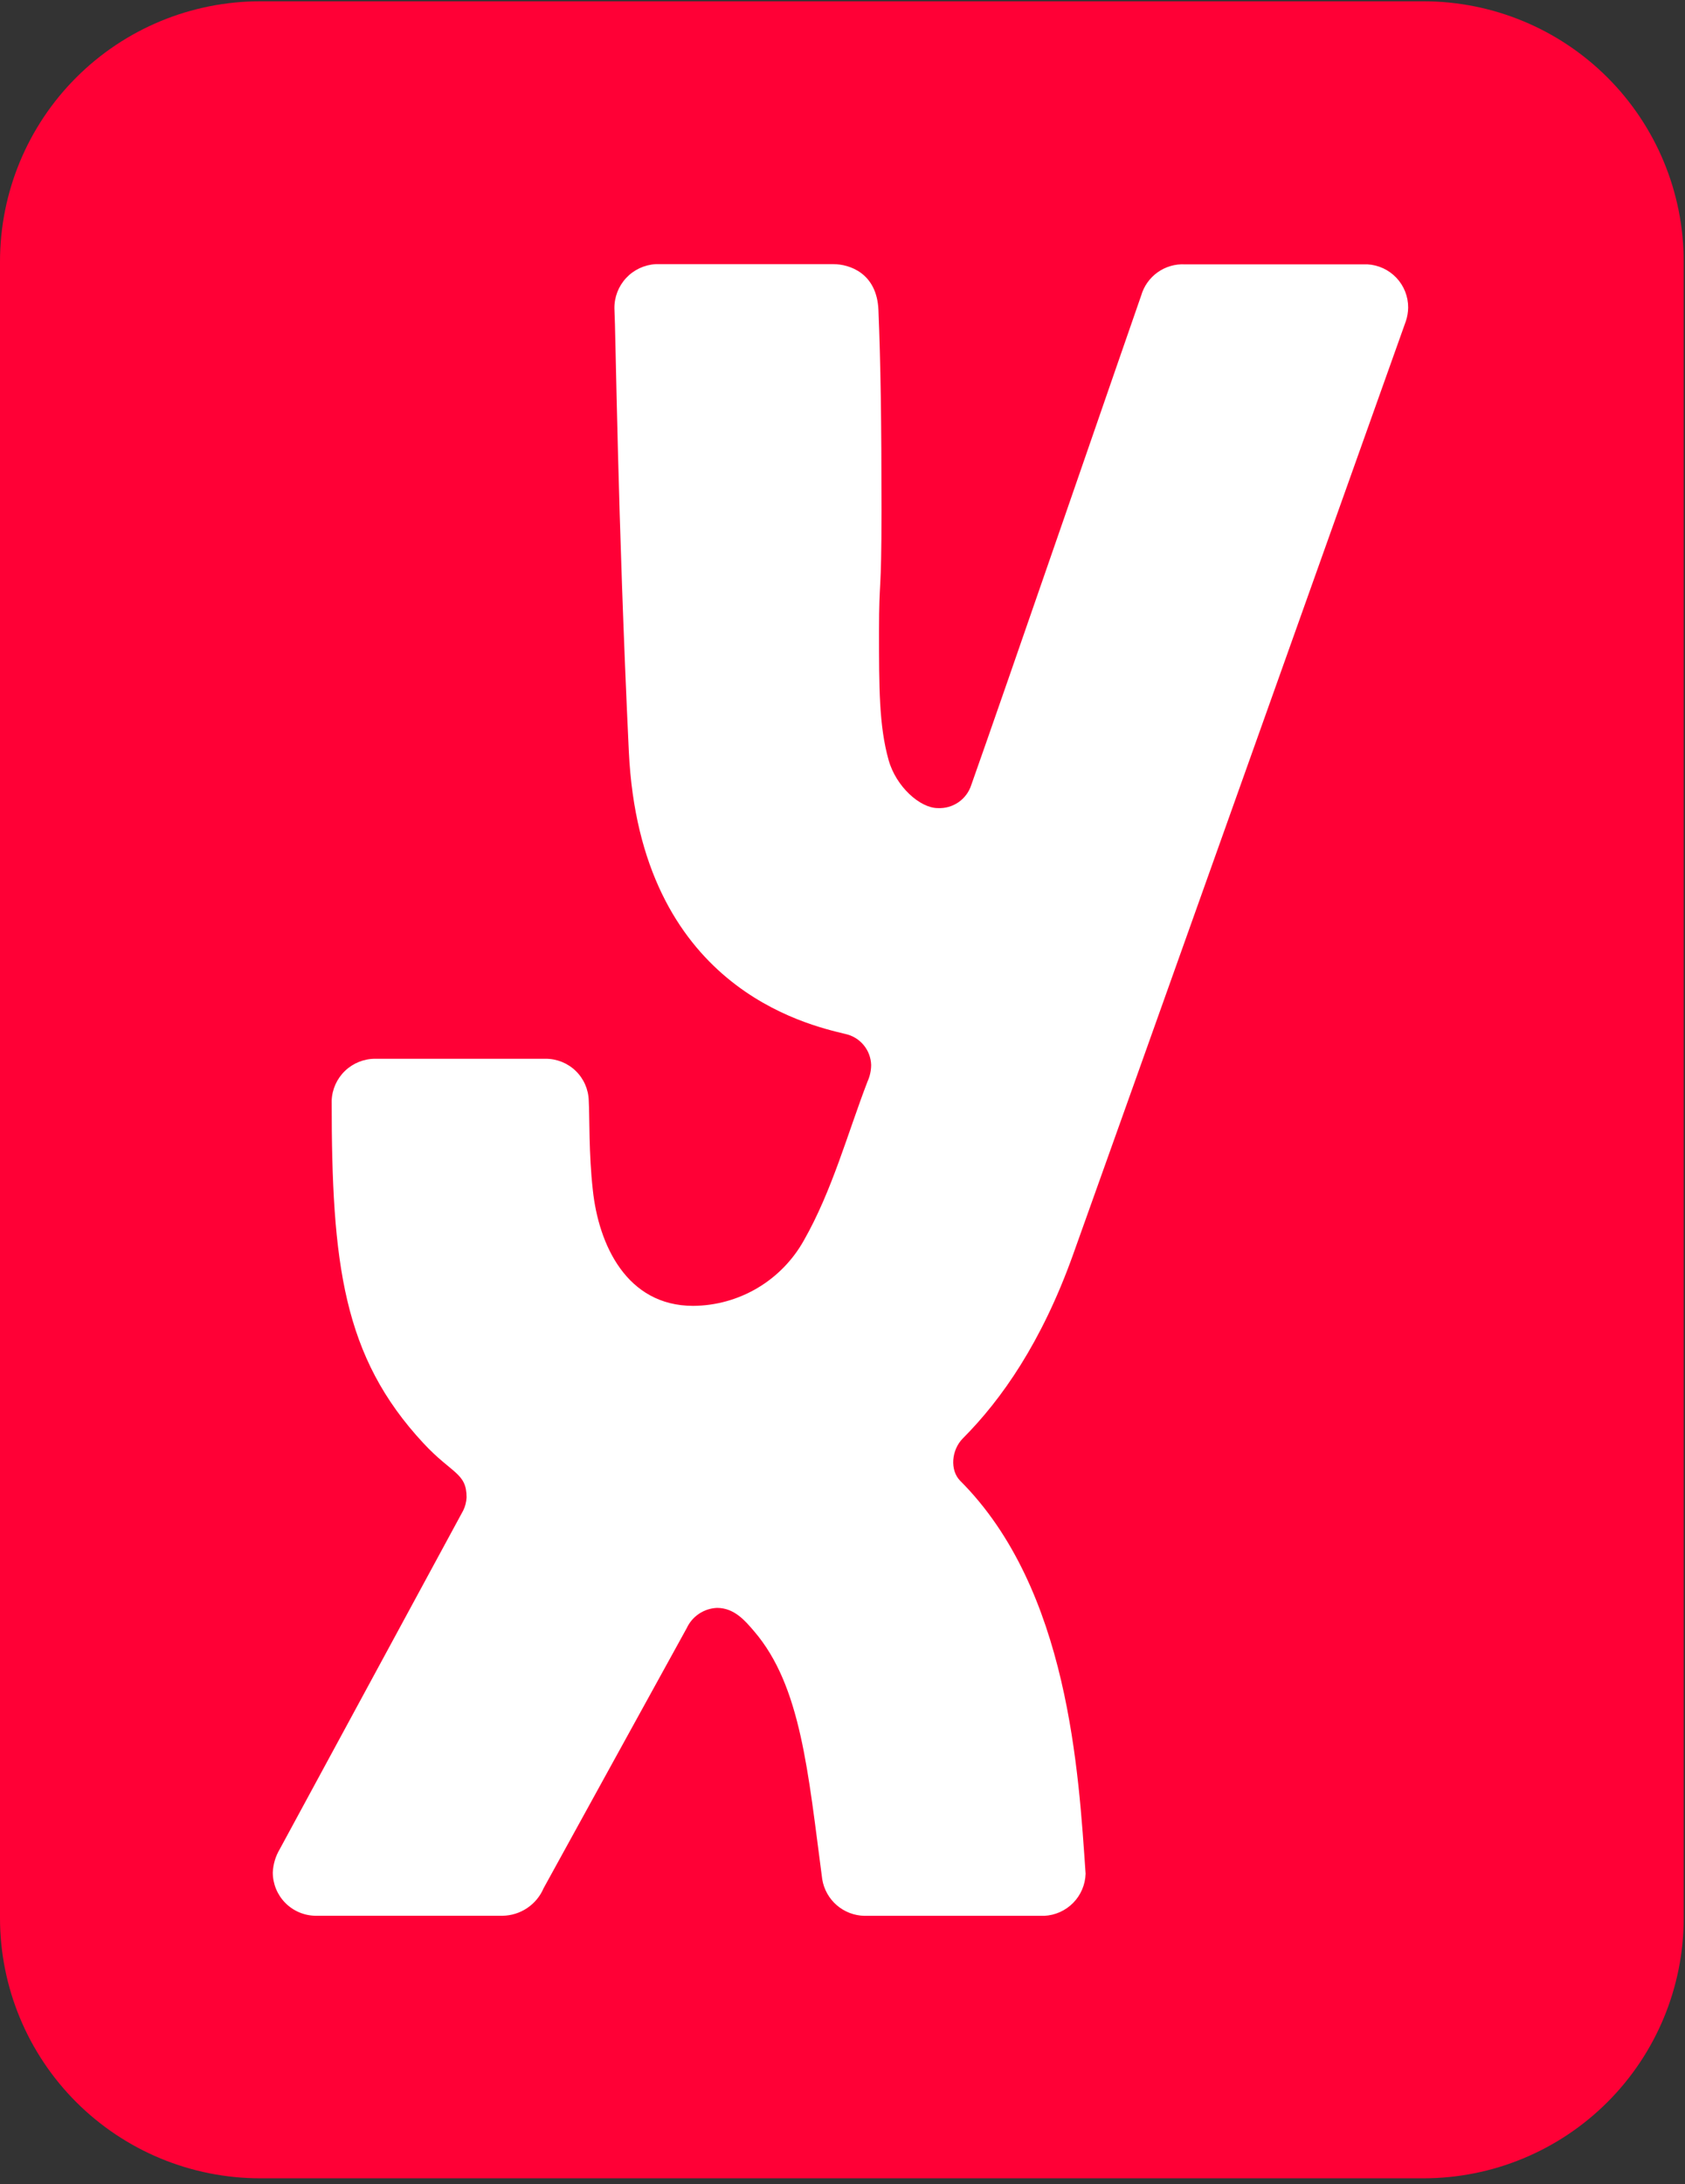
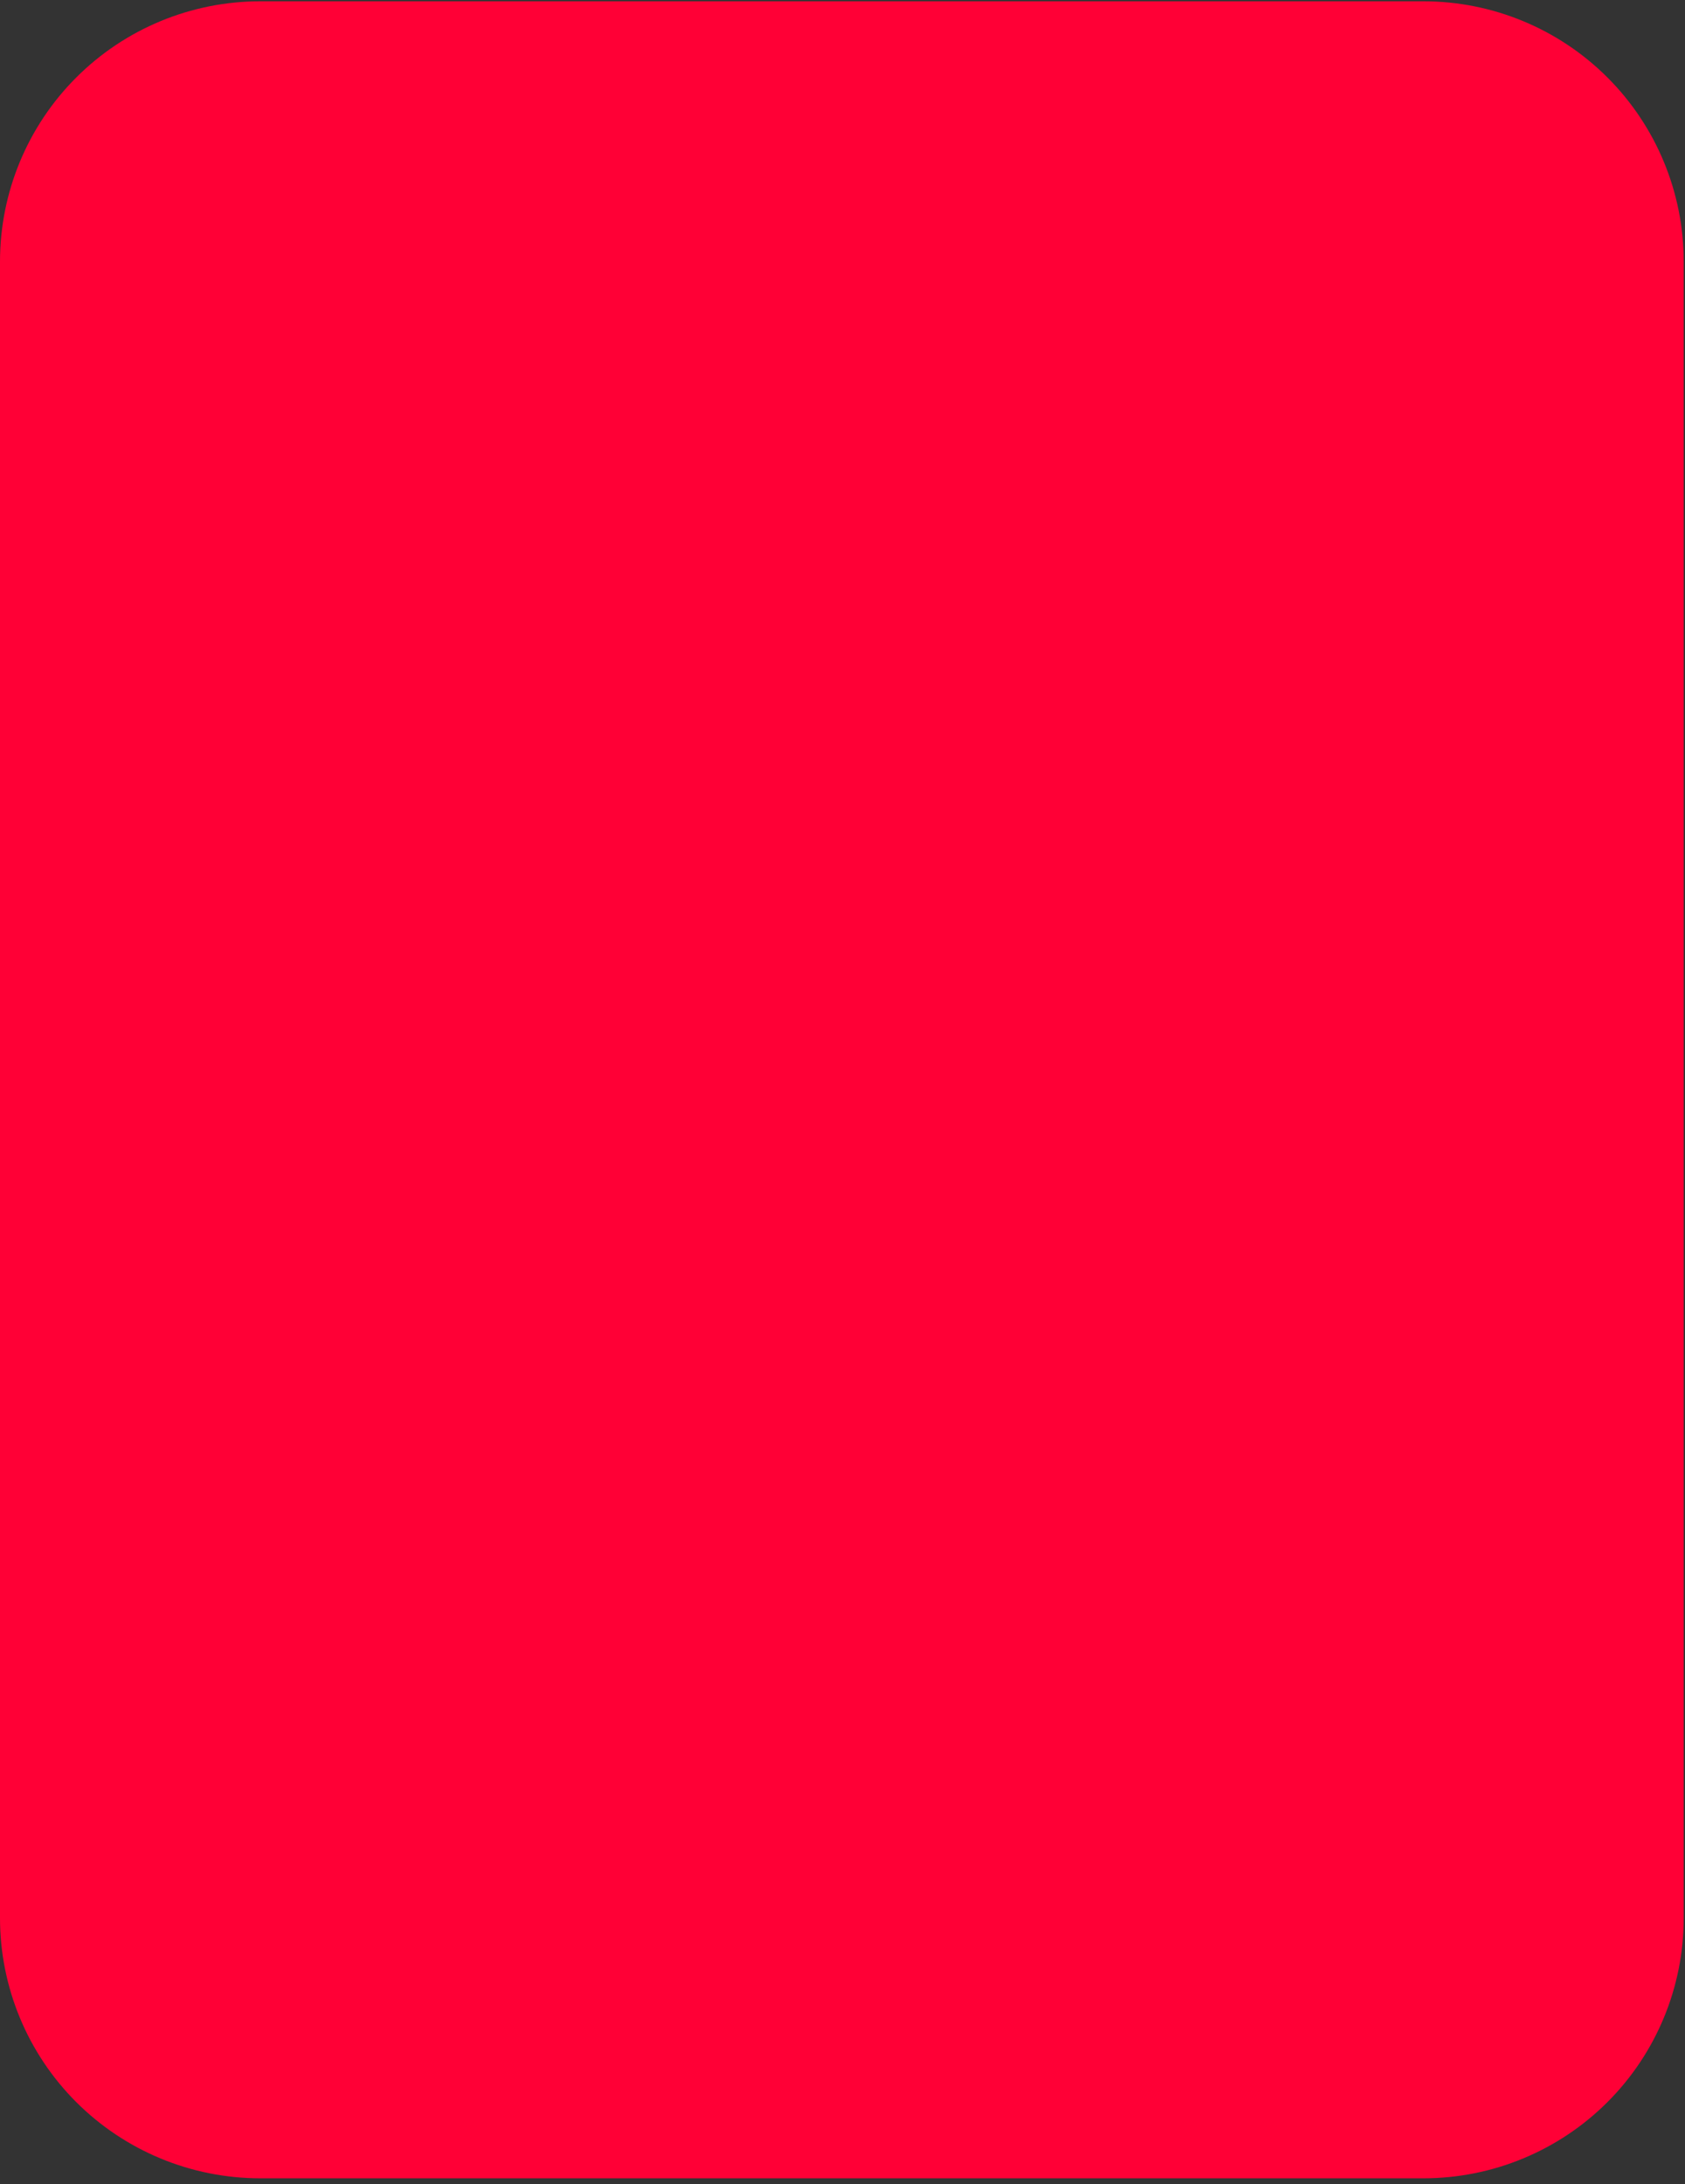
<svg xmlns="http://www.w3.org/2000/svg" width="100%" height="100%" viewBox="0 0 233 302" version="1.1" xml:space="preserve" style="fill-rule:evenodd;clip-rule:evenodd;stroke-linejoin:round;stroke-miterlimit:2;">
  <rect x="0" y="0" width="233" height="302" fill="#333333" stroke="none" />
  <path d="M196.839,0.18L35.982,0.18C26.439,0.18 17.287,3.971 10.539,10.719C3.791,17.467 0,26.619 0,36.162L0,265.197C0,274.74 3.791,283.893 10.539,290.641C17.287,297.389 26.439,301.18 35.982,301.18L196.839,301.18C206.382,301.18 215.534,297.389 222.282,290.641C229.03,283.893 232.821,274.74 232.821,265.197L232.821,36.162C232.821,26.619 229.03,17.467 222.282,10.719C215.534,3.971 206.382,0.18 196.839,0.18Z" style="fill:rgb(255,0,54);" />
-   <path d="M194.411,44.377C194.411,44.377 152.66,161.552 148.349,173.561C144.038,185.571 138.513,193.486 133.152,198.866C131.54,200.487 131.341,203.277 132.762,204.726C147.824,219.778 149.155,245.209 150.115,259.066C150.071,260.579 149.457,262.021 148.395,263.1C147.334,264.18 145.904,264.819 144.391,264.889L119.549,264.889C118.136,264.866 116.776,264.347 115.707,263.423C114.638,262.5 113.927,261.23 113.698,259.836C111.733,245.001 110.773,233.118 104.288,225.556C103.065,224.134 101.571,222.314 99.153,222.314C98.264,222.349 97.402,222.628 96.662,223.122C95.922,223.616 95.333,224.305 94.96,225.112C94.19,226.489 75.171,261.067 75.171,261.067C74.694,262.186 73.902,263.141 72.893,263.818C71.883,264.495 70.699,264.864 69.483,264.88L43.617,264.88C42.047,264.857 40.549,264.217 39.446,263.099C38.343,261.98 37.723,260.474 37.721,258.903C37.769,257.758 38.102,256.644 38.69,255.661L64.049,208.856C64.327,208.29 64.488,207.674 64.52,207.044C64.52,203.621 62.491,203.793 58.543,199.536C47.421,187.563 45.863,174.775 45.863,152.17C45.922,150.613 46.583,149.141 47.707,148.063C48.83,146.985 50.329,146.386 51.886,146.391L75.433,146.391C76.988,146.381 78.484,146.981 79.601,148.061C80.719,149.141 81.368,150.616 81.411,152.17C81.538,154.434 81.411,159.524 81.972,164.514C82.769,172.103 86.664,180.553 95.847,180.553C98.973,180.534 102.038,179.686 104.729,178.094C107.419,176.503 109.639,174.226 111.162,171.497C115.075,164.622 117.221,156.653 119.956,149.543C120.287,148.818 120.46,148.031 120.463,147.234C120.43,146.225 120.06,145.257 119.414,144.483C118.767,143.709 117.881,143.172 116.895,142.959C111.552,141.673 88.502,136.501 86.954,103.897C85.405,71.293 85.142,45.853 84.961,42.647C84.938,41.087 85.519,39.579 86.582,38.437C87.646,37.296 89.109,36.611 90.667,36.524L115.256,36.524C117.457,36.524 121.26,37.756 121.469,42.864C121.768,50.109 121.894,58.26 121.894,70.541C121.894,82.822 121.55,79.598 121.55,87.323C121.55,95.049 121.55,100.374 122.872,105.075C123.896,108.752 127.211,111.731 129.683,111.731C130.7,111.783 131.706,111.497 132.543,110.917C133.381,110.337 134.002,109.496 134.311,108.525C138.369,97.114 156.346,44.983 157.804,40.853C158.178,39.562 158.977,38.434 160.072,37.653C161.167,36.872 162.493,36.484 163.836,36.552L189.086,36.552C190.611,36.635 192.046,37.301 193.094,38.411C194.142,39.522 194.724,40.993 194.719,42.52C194.711,43.151 194.607,43.777 194.411,44.377Z" style="fill:white;" />
</svg>